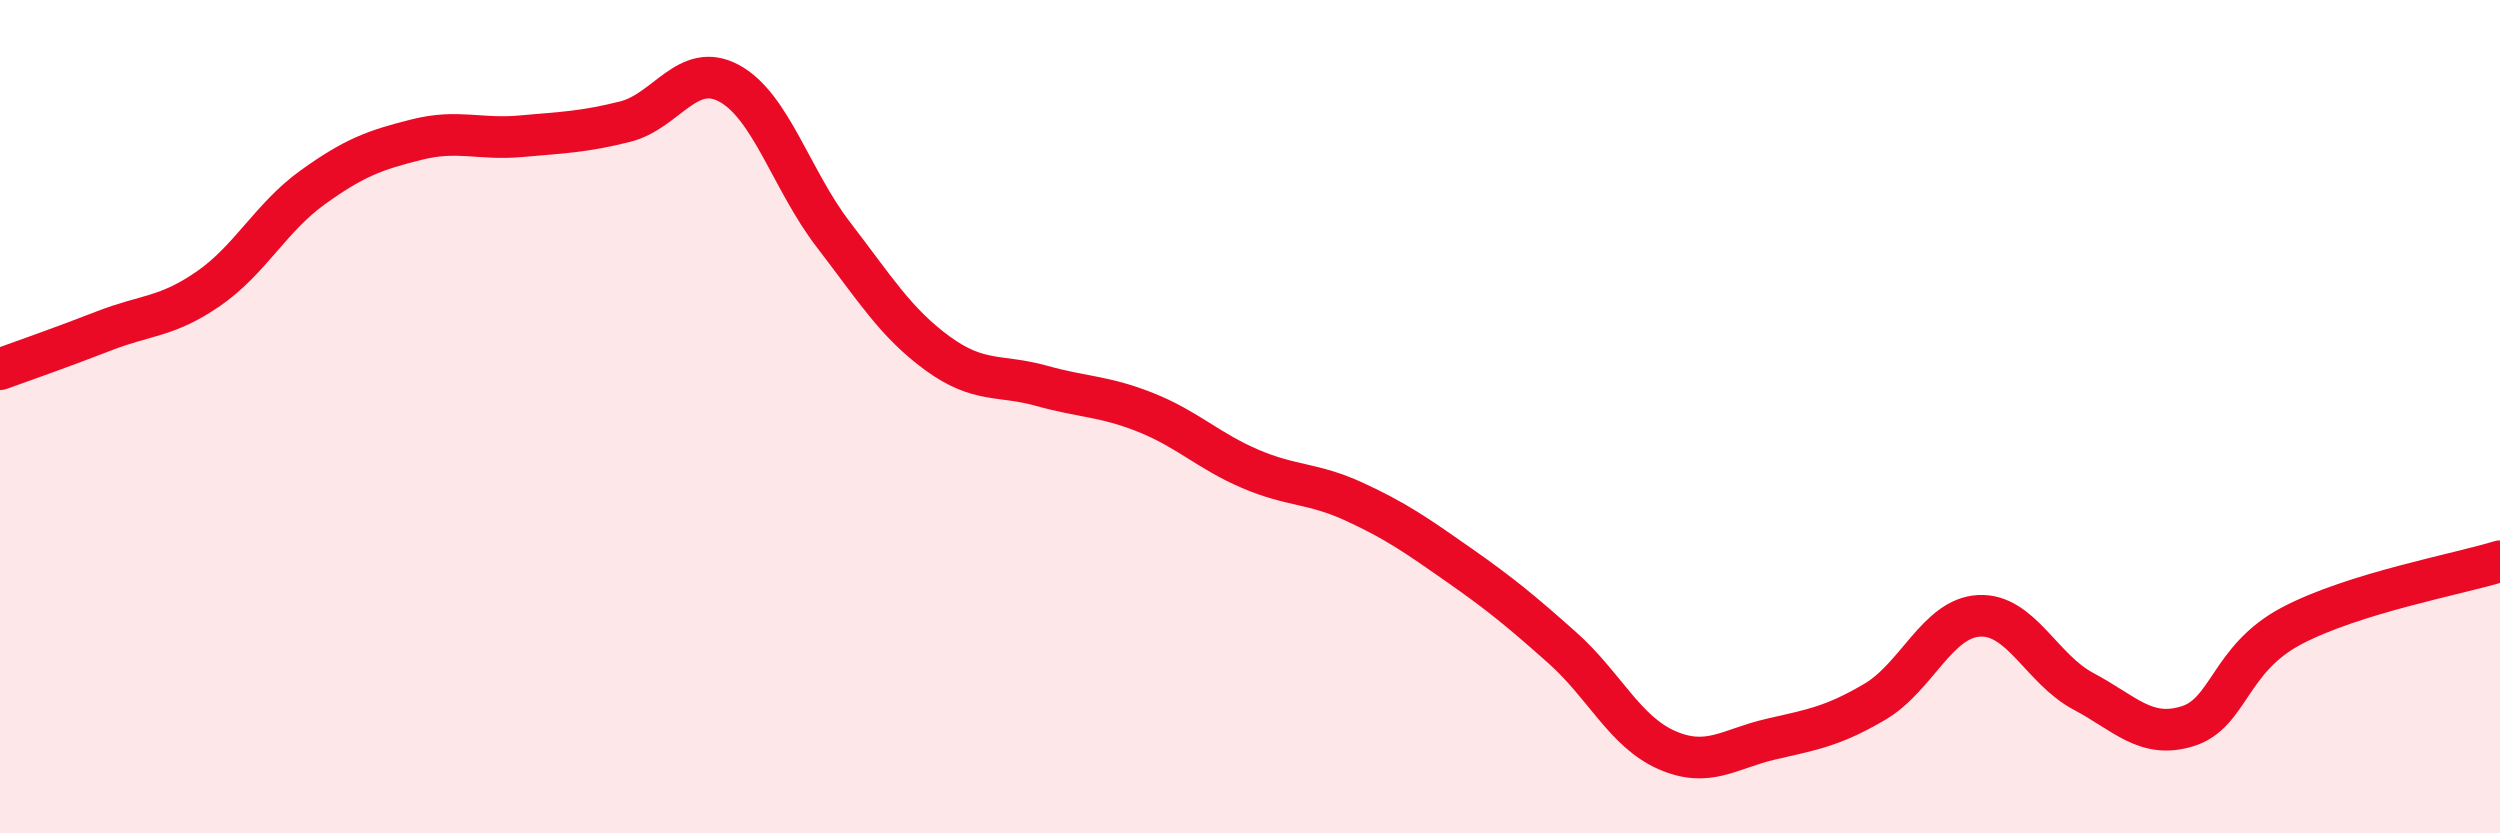
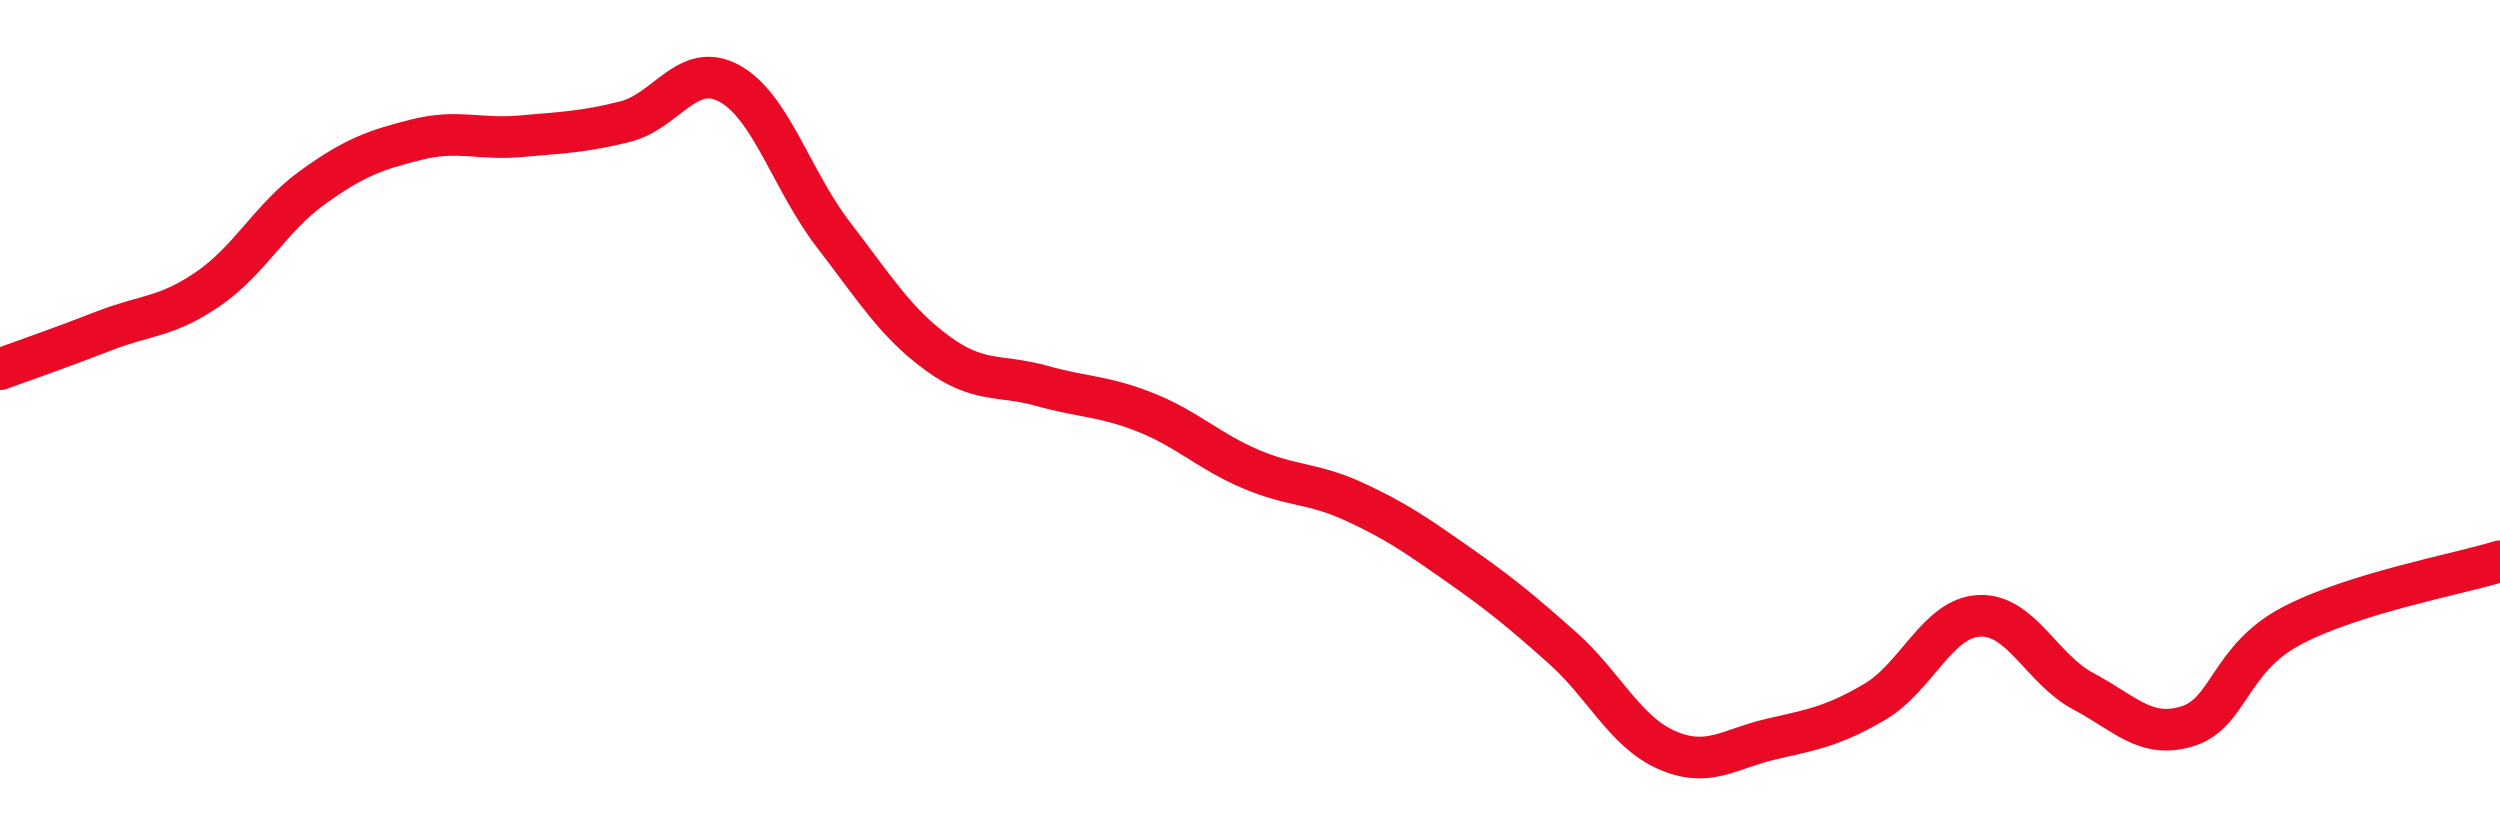
<svg xmlns="http://www.w3.org/2000/svg" width="60" height="20" viewBox="0 0 60 20">
-   <path d="M 0,8.86 C 0.5,8.68 1.5,8.33 2.5,7.94 C 3.5,7.55 4,7.62 5,6.93 C 6,6.24 6.5,5.22 7.5,4.5 C 8.5,3.78 9,3.6 10,3.35 C 11,3.1 11.5,3.36 12.5,3.27 C 13.5,3.18 14,3.17 15,2.92 C 16,2.67 16.5,1.46 17.5,2 C 18.5,2.54 19,4.33 20,5.63 C 21,6.93 21.5,7.75 22.5,8.48 C 23.5,9.21 24,8.98 25,9.26 C 26,9.54 26.5,9.5 27.5,9.9 C 28.5,10.3 29,10.82 30,11.25 C 31,11.68 31.5,11.58 32.5,12.04 C 33.5,12.5 34,12.85 35,13.55 C 36,14.25 36.5,14.66 37.5,15.55 C 38.5,16.44 39,17.56 40,18 C 41,18.44 41.5,17.97 42.5,17.74 C 43.5,17.51 44,17.43 45,16.84 C 46,16.25 46.5,14.83 47.5,14.78 C 48.5,14.73 49,16.06 50,16.59 C 51,17.12 51.5,17.74 52.5,17.43 C 53.5,17.12 53.5,15.81 55,15.02 C 56.5,14.23 59,13.78 60,13.47L60 20L0 20Z" fill="#EB0A25" opacity="0.1" stroke-linecap="round" stroke-linejoin="round" />
  <path d="M 0,8.86 C 0.5,8.68 1.5,8.33 2.5,7.94 C 3.5,7.55 4,7.62 5,6.93 C 6,6.24 6.5,5.22 7.5,4.5 C 8.5,3.78 9,3.6 10,3.35 C 11,3.1 11.5,3.36 12.5,3.27 C 13.5,3.18 14,3.17 15,2.92 C 16,2.67 16.5,1.46 17.5,2 C 18.5,2.54 19,4.33 20,5.63 C 21,6.93 21.5,7.75 22.5,8.48 C 23.5,9.21 24,8.98 25,9.26 C 26,9.54 26.5,9.5 27.5,9.9 C 28.5,10.3 29,10.82 30,11.25 C 31,11.68 31.5,11.58 32.5,12.04 C 33.5,12.5 34,12.85 35,13.55 C 36,14.25 36.5,14.66 37.5,15.55 C 38.5,16.44 39,17.56 40,18 C 41,18.44 41.5,17.97 42.5,17.74 C 43.5,17.51 44,17.43 45,16.84 C 46,16.25 46.5,14.83 47.5,14.78 C 48.5,14.73 49,16.06 50,16.59 C 51,17.12 51.5,17.74 52.5,17.43 C 53.5,17.12 53.5,15.81 55,15.02 C 56.5,14.23 59,13.78 60,13.47" stroke="#EB0A25" stroke-width="1" fill="none" stroke-linecap="round" stroke-linejoin="round" />
</svg>